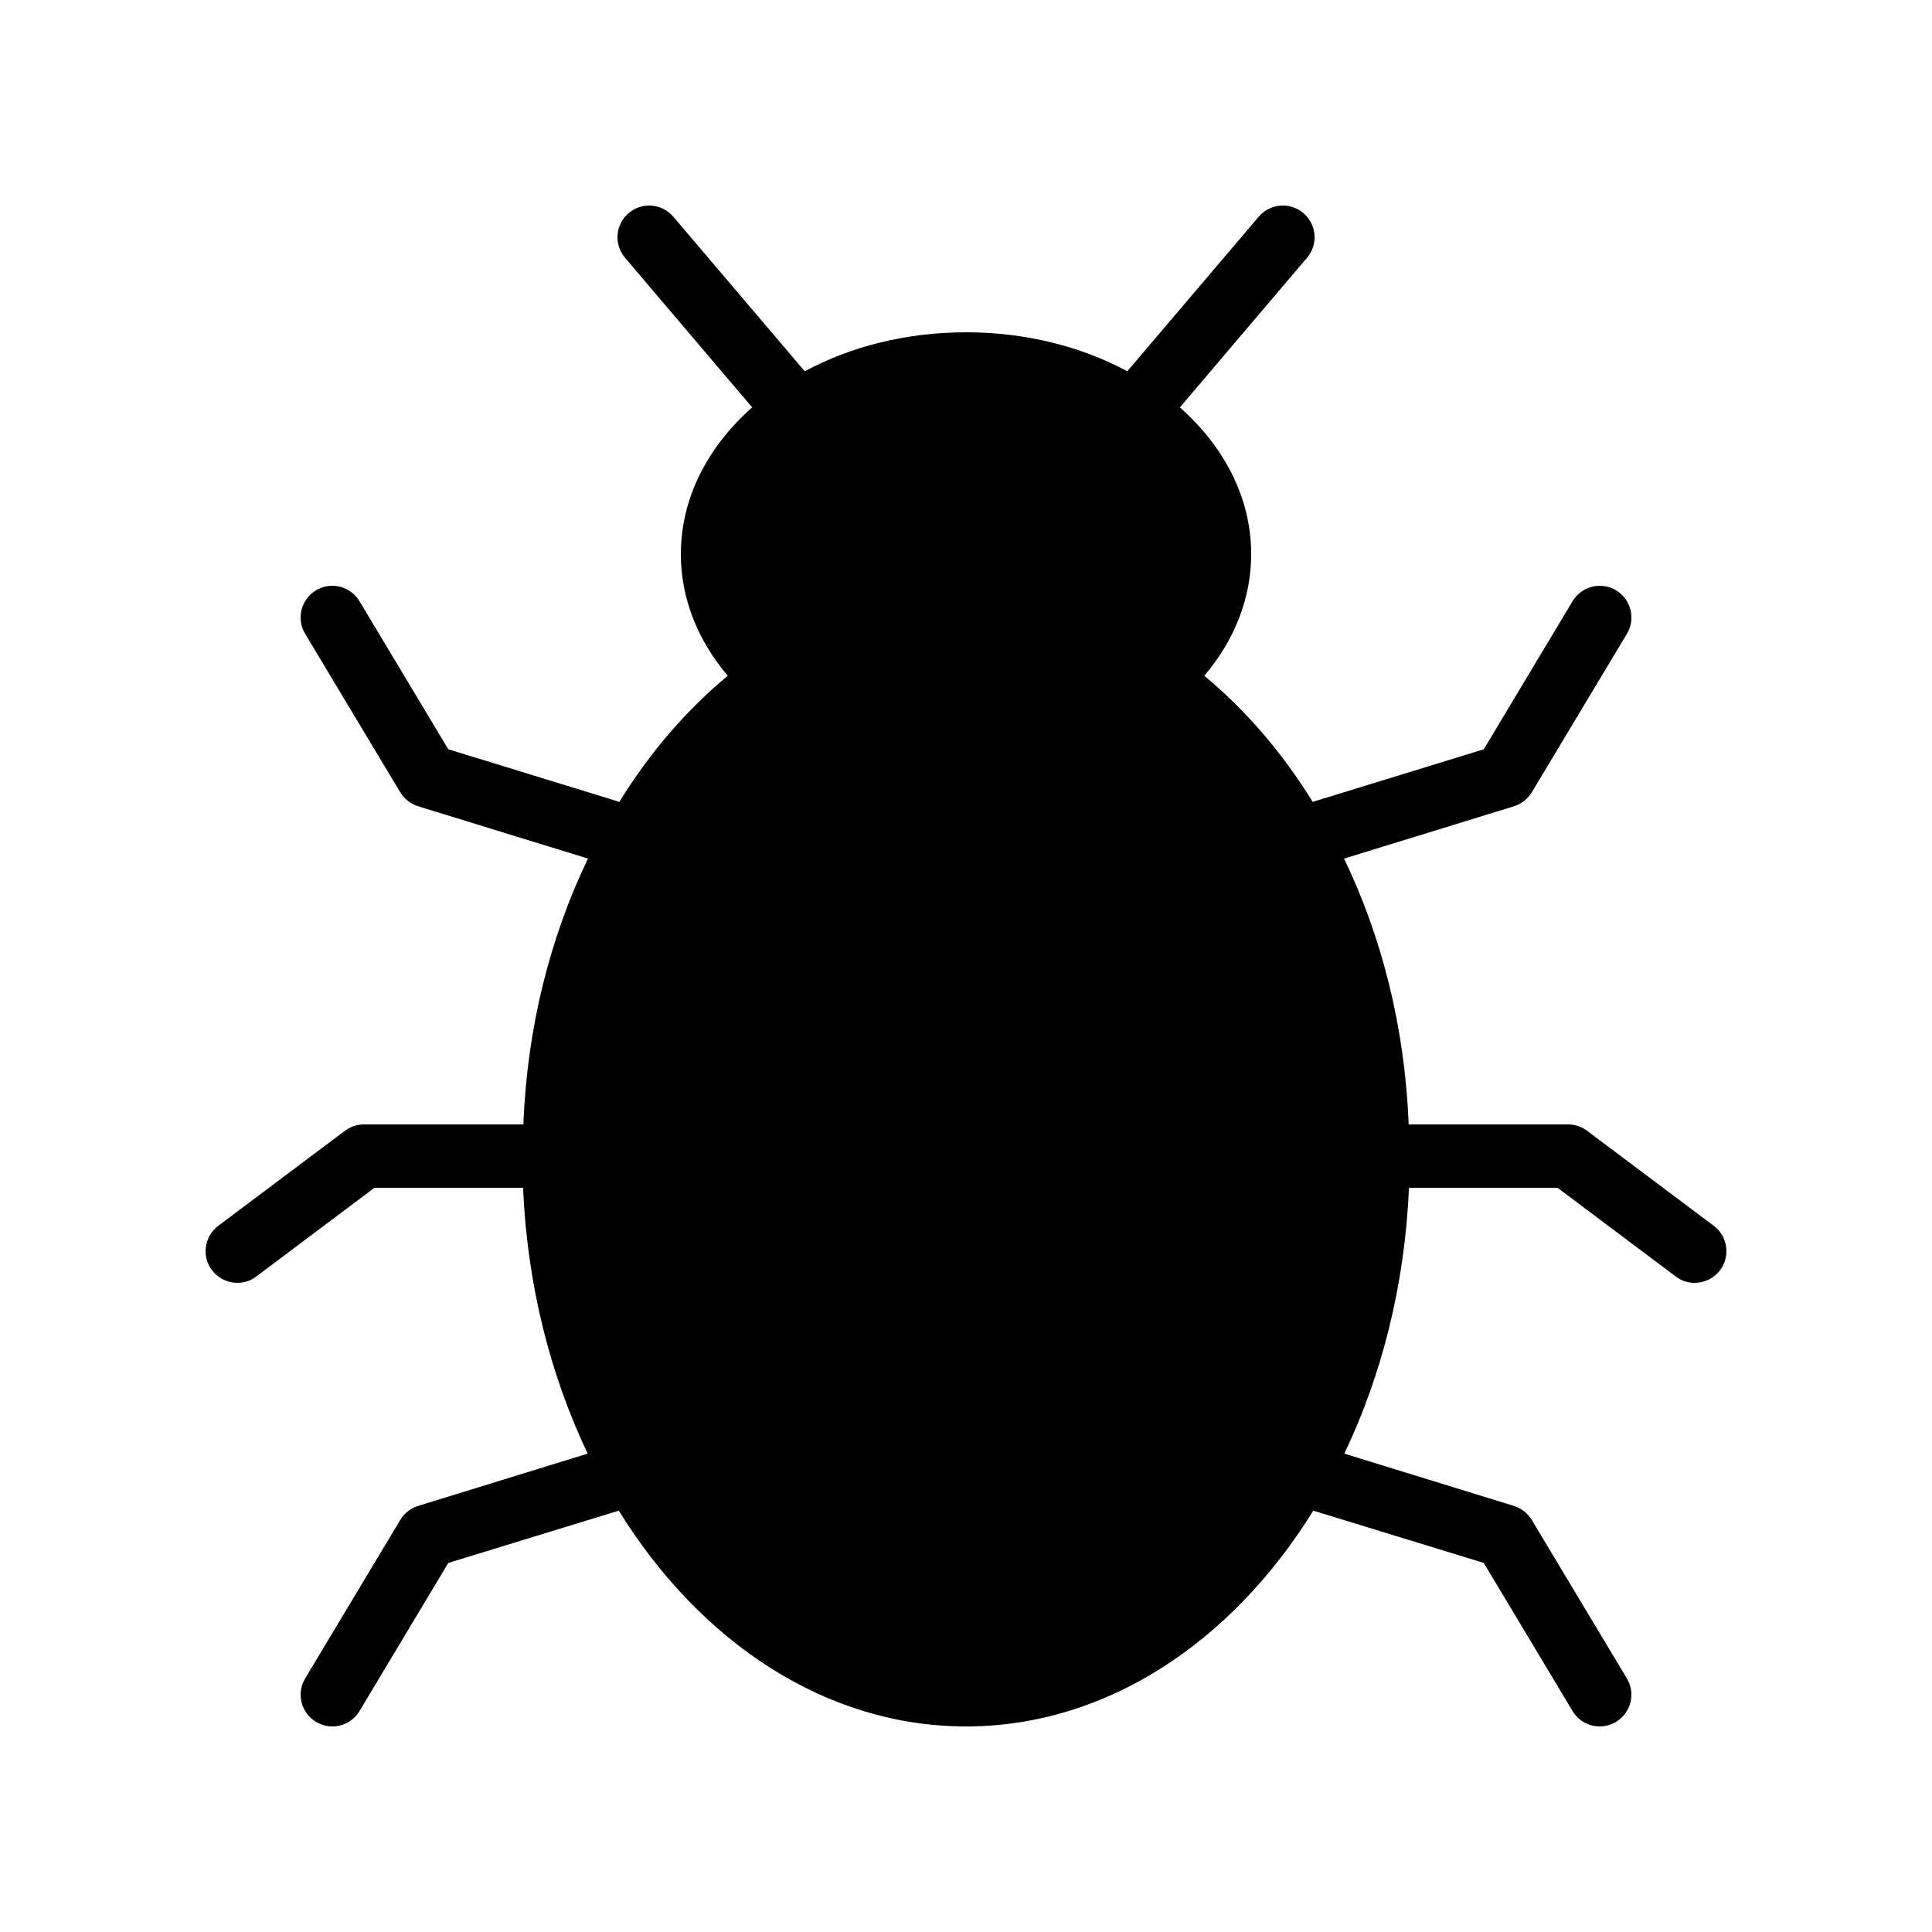
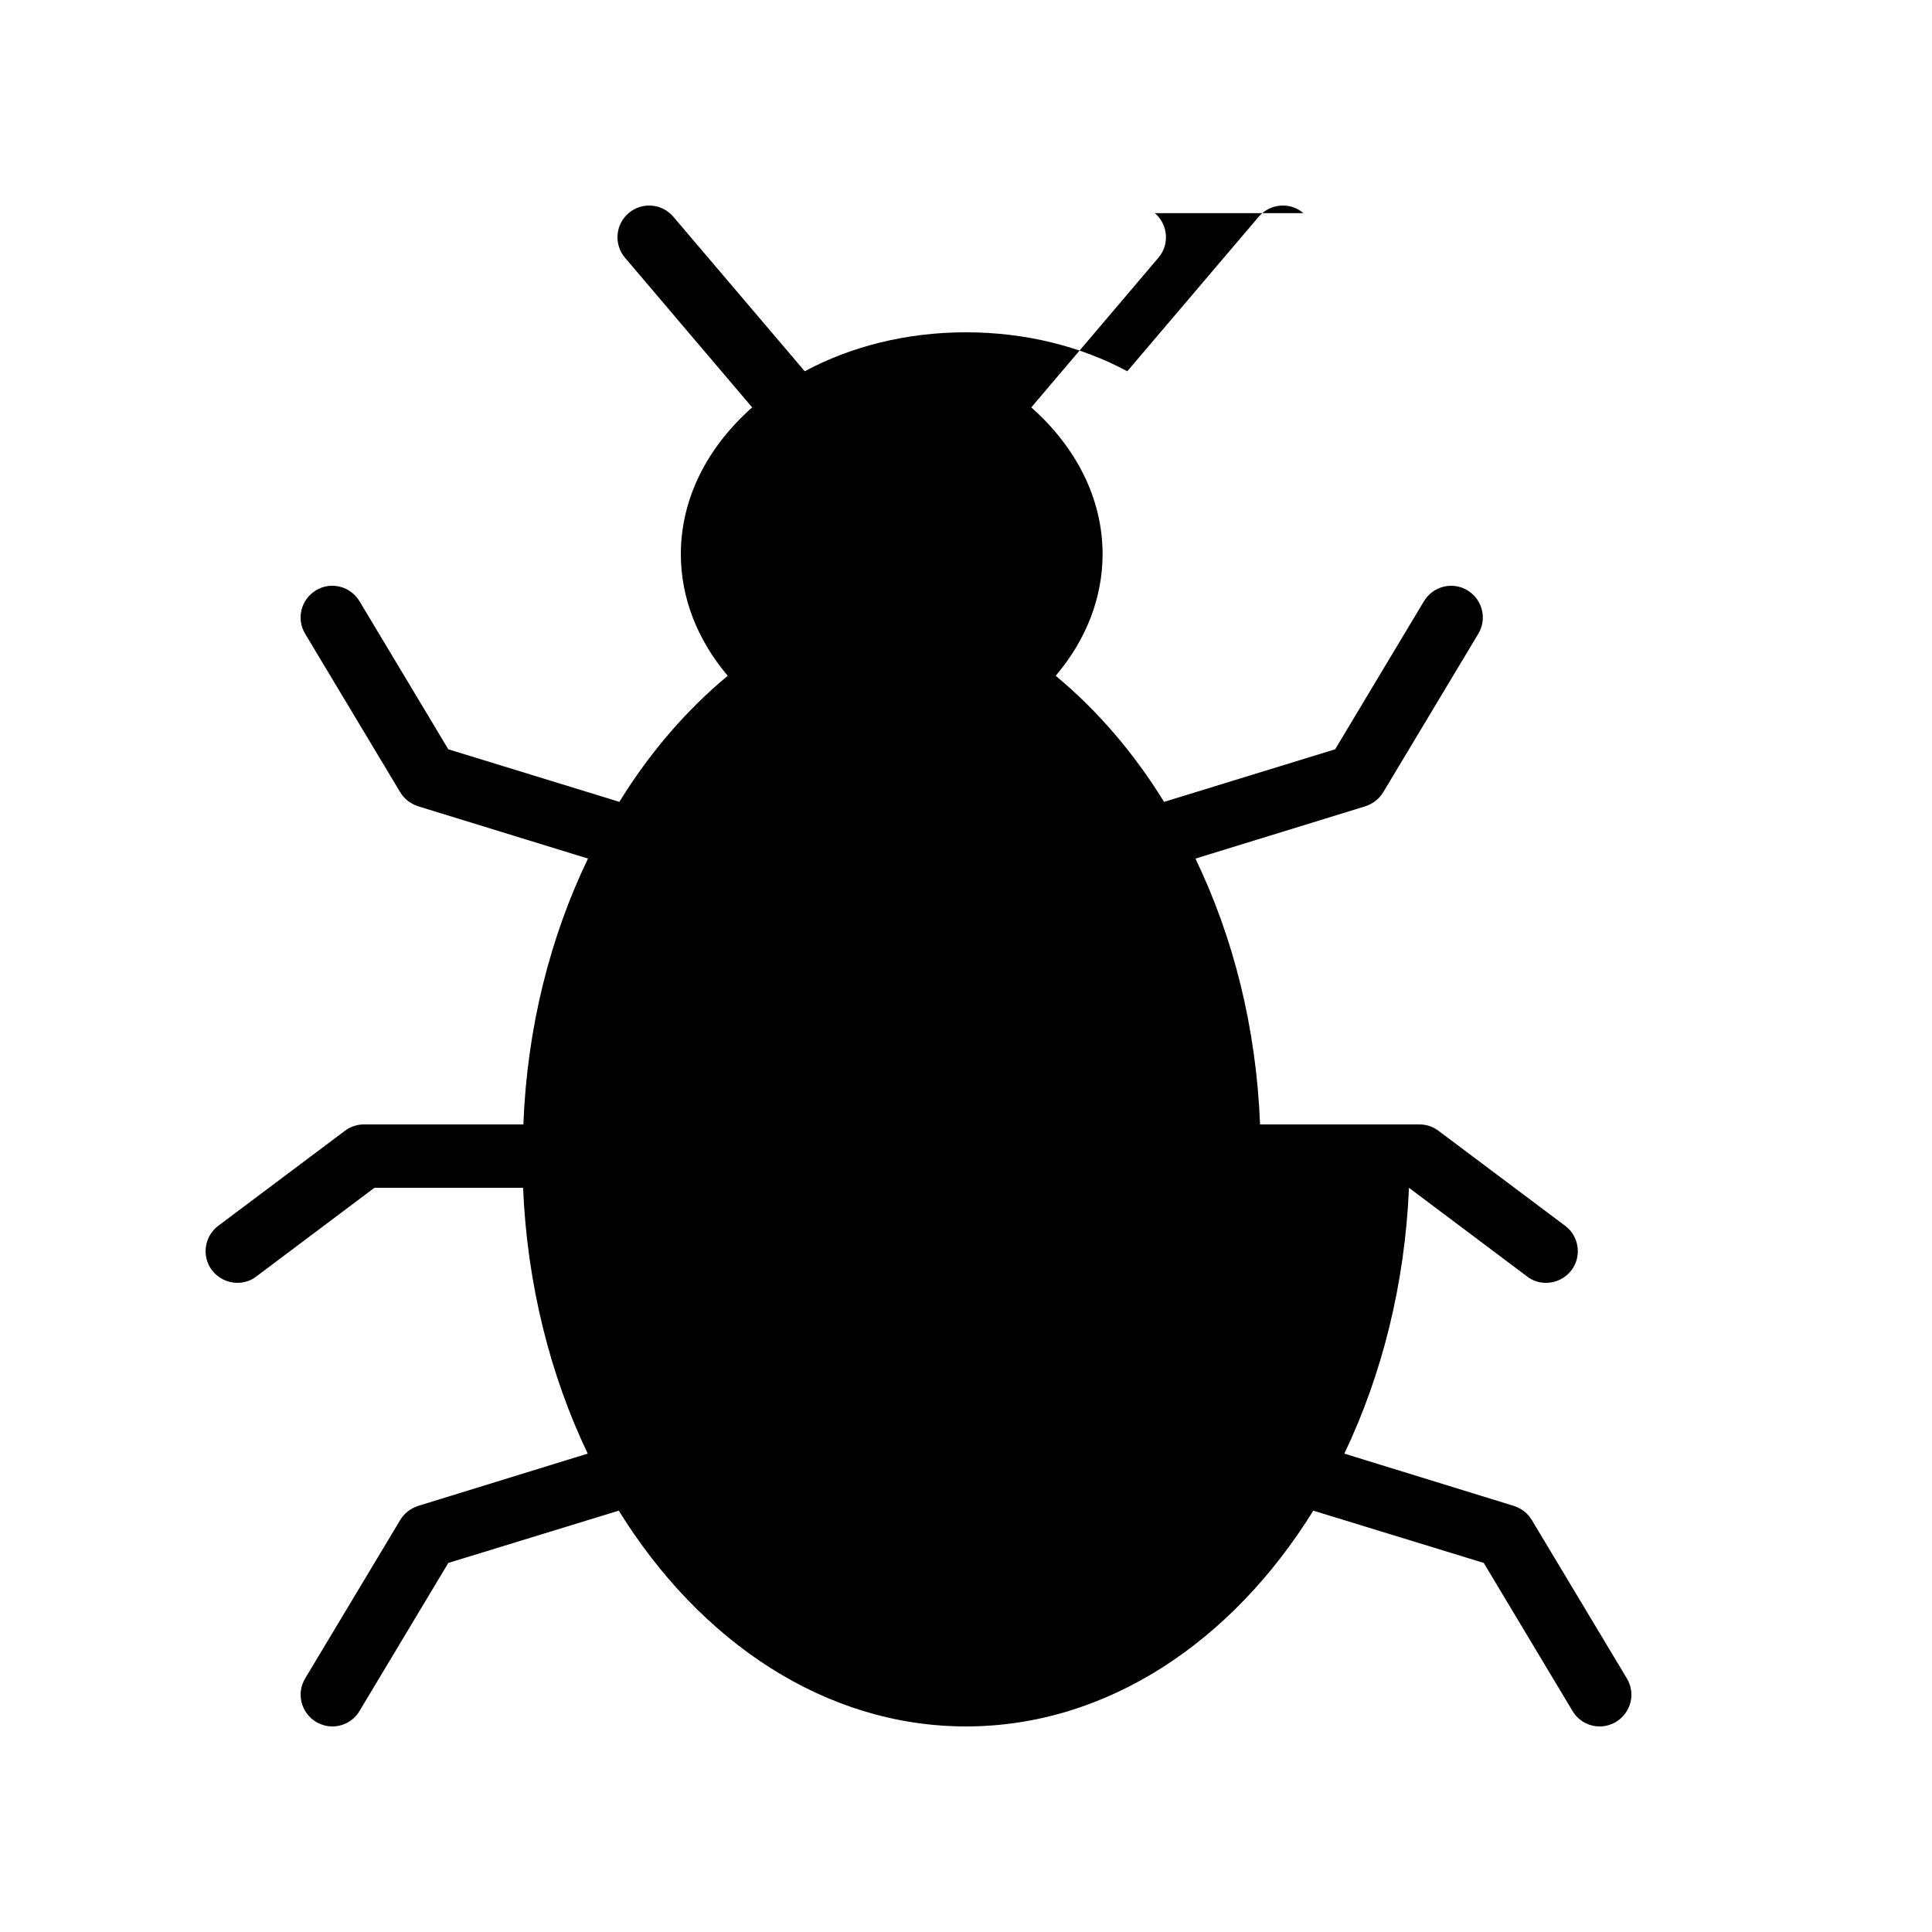
<svg xmlns="http://www.w3.org/2000/svg" fill="#000000" width="800px" height="800px" version="1.1" viewBox="144 144 512 512">
-   <path d="m489.43 200.49c-3.527-3.023-8.816-2.602-11.84 0.922l-34.848 40.977c-12.176-6.547-26.871-10.324-42.738-10.324-15.871 0-30.562 3.777-42.738 10.328l-34.848-40.977c-3.023-3.527-8.312-3.945-11.84-0.922-3.527 3.023-3.945 8.312-0.922 11.84l33.672 39.633c-11.762 10.41-18.898 24.012-18.898 38.875 0 11.586 4.367 22.754 12.426 32.242-10.914 9.07-20.656 20.32-28.719 33.418l-45.344-13.938-23.512-39.215c-2.434-4.031-7.559-5.289-11.504-2.938-4.031 2.434-5.289 7.559-2.938 11.504l25.191 41.984c1.09 1.848 2.769 3.106 4.785 3.777l45.008 13.855c-9.992 20.738-16.121 44.672-17.129 70.449l-42.234 0.004c-1.848 0-3.609 0.586-5.039 1.68l-33.586 25.191c-3.695 2.769-4.449 8.062-1.68 11.754 1.68 2.184 4.199 3.356 6.719 3.356 1.762 0 3.527-0.504 5.039-1.68l31.32-23.512h39.383c1.09 25.695 7.223 49.711 17.129 70.449l-44.922 13.855c-2.016 0.672-3.695 1.93-4.785 3.777l-25.191 41.984c-2.352 3.945-1.09 9.07 2.938 11.504 1.344 0.758 2.769 1.18 4.281 1.18 2.856 0 5.625-1.426 7.223-4.113l23.512-39.215 45.176-13.855c21.578 34.848 54.828 57.184 92.027 57.184s70.449-22.336 92.027-57.184l45.176 13.855 23.512 39.215c1.594 2.684 4.367 4.113 7.219 4.113 1.512 0 2.938-0.418 4.281-1.176 4.031-2.434 5.289-7.559 2.938-11.504l-25.191-41.984c-1.09-1.848-2.769-3.106-4.785-3.777l-44.922-13.855c9.91-20.738 16.039-44.754 17.129-70.449h39.383l31.32 23.512c1.512 1.176 3.273 1.68 5.039 1.68 2.519 0 5.039-1.176 6.719-3.359 2.769-3.695 2.016-8.984-1.68-11.754l-33.586-25.191c-1.43-1.094-3.191-1.68-5.039-1.68h-42.234c-1.008-25.777-7.137-49.711-17.129-70.449l45.008-13.855c2.016-0.672 3.695-1.93 4.785-3.777l25.191-41.984c2.352-3.945 1.09-9.07-2.938-11.504-3.945-2.352-9.07-1.09-11.504 2.938l-23.512 39.215-45.344 13.938c-8.062-13.098-17.801-24.352-28.719-33.418 8.059-9.492 12.426-20.66 12.426-32.246 0-14.863-7.137-28.465-18.895-38.879l33.672-39.633c3.023-3.523 2.606-8.816-0.922-11.84z" />
+   <path d="m489.43 200.49c-3.527-3.023-8.816-2.602-11.84 0.922l-34.848 40.977c-12.176-6.547-26.871-10.324-42.738-10.324-15.871 0-30.562 3.777-42.738 10.328l-34.848-40.977c-3.023-3.527-8.312-3.945-11.84-0.922-3.527 3.023-3.945 8.312-0.922 11.84l33.672 39.633c-11.762 10.41-18.898 24.012-18.898 38.875 0 11.586 4.367 22.754 12.426 32.242-10.914 9.07-20.656 20.32-28.719 33.418l-45.344-13.938-23.512-39.215c-2.434-4.031-7.559-5.289-11.504-2.938-4.031 2.434-5.289 7.559-2.938 11.504l25.191 41.984c1.09 1.848 2.769 3.106 4.785 3.777l45.008 13.855c-9.992 20.738-16.121 44.672-17.129 70.449l-42.234 0.004c-1.848 0-3.609 0.586-5.039 1.68l-33.586 25.191c-3.695 2.769-4.449 8.062-1.68 11.754 1.68 2.184 4.199 3.356 6.719 3.356 1.762 0 3.527-0.504 5.039-1.68l31.32-23.512h39.383c1.09 25.695 7.223 49.711 17.129 70.449l-44.922 13.855c-2.016 0.672-3.695 1.93-4.785 3.777l-25.191 41.984c-2.352 3.945-1.09 9.07 2.938 11.504 1.344 0.758 2.769 1.18 4.281 1.18 2.856 0 5.625-1.426 7.223-4.113l23.512-39.215 45.176-13.855c21.578 34.848 54.828 57.184 92.027 57.184s70.449-22.336 92.027-57.184l45.176 13.855 23.512 39.215c1.594 2.684 4.367 4.113 7.219 4.113 1.512 0 2.938-0.418 4.281-1.176 4.031-2.434 5.289-7.559 2.938-11.504l-25.191-41.984c-1.09-1.848-2.769-3.106-4.785-3.777l-44.922-13.855c9.91-20.738 16.039-44.754 17.129-70.449l31.32 23.512c1.512 1.176 3.273 1.68 5.039 1.68 2.519 0 5.039-1.176 6.719-3.359 2.769-3.695 2.016-8.984-1.68-11.754l-33.586-25.191c-1.43-1.094-3.191-1.68-5.039-1.68h-42.234c-1.008-25.777-7.137-49.711-17.129-70.449l45.008-13.855c2.016-0.672 3.695-1.93 4.785-3.777l25.191-41.984c2.352-3.945 1.09-9.07-2.938-11.504-3.945-2.352-9.07-1.09-11.504 2.938l-23.512 39.215-45.344 13.938c-8.062-13.098-17.801-24.352-28.719-33.418 8.059-9.492 12.426-20.66 12.426-32.246 0-14.863-7.137-28.465-18.895-38.879l33.672-39.633c3.023-3.523 2.606-8.816-0.922-11.84z" />
</svg>